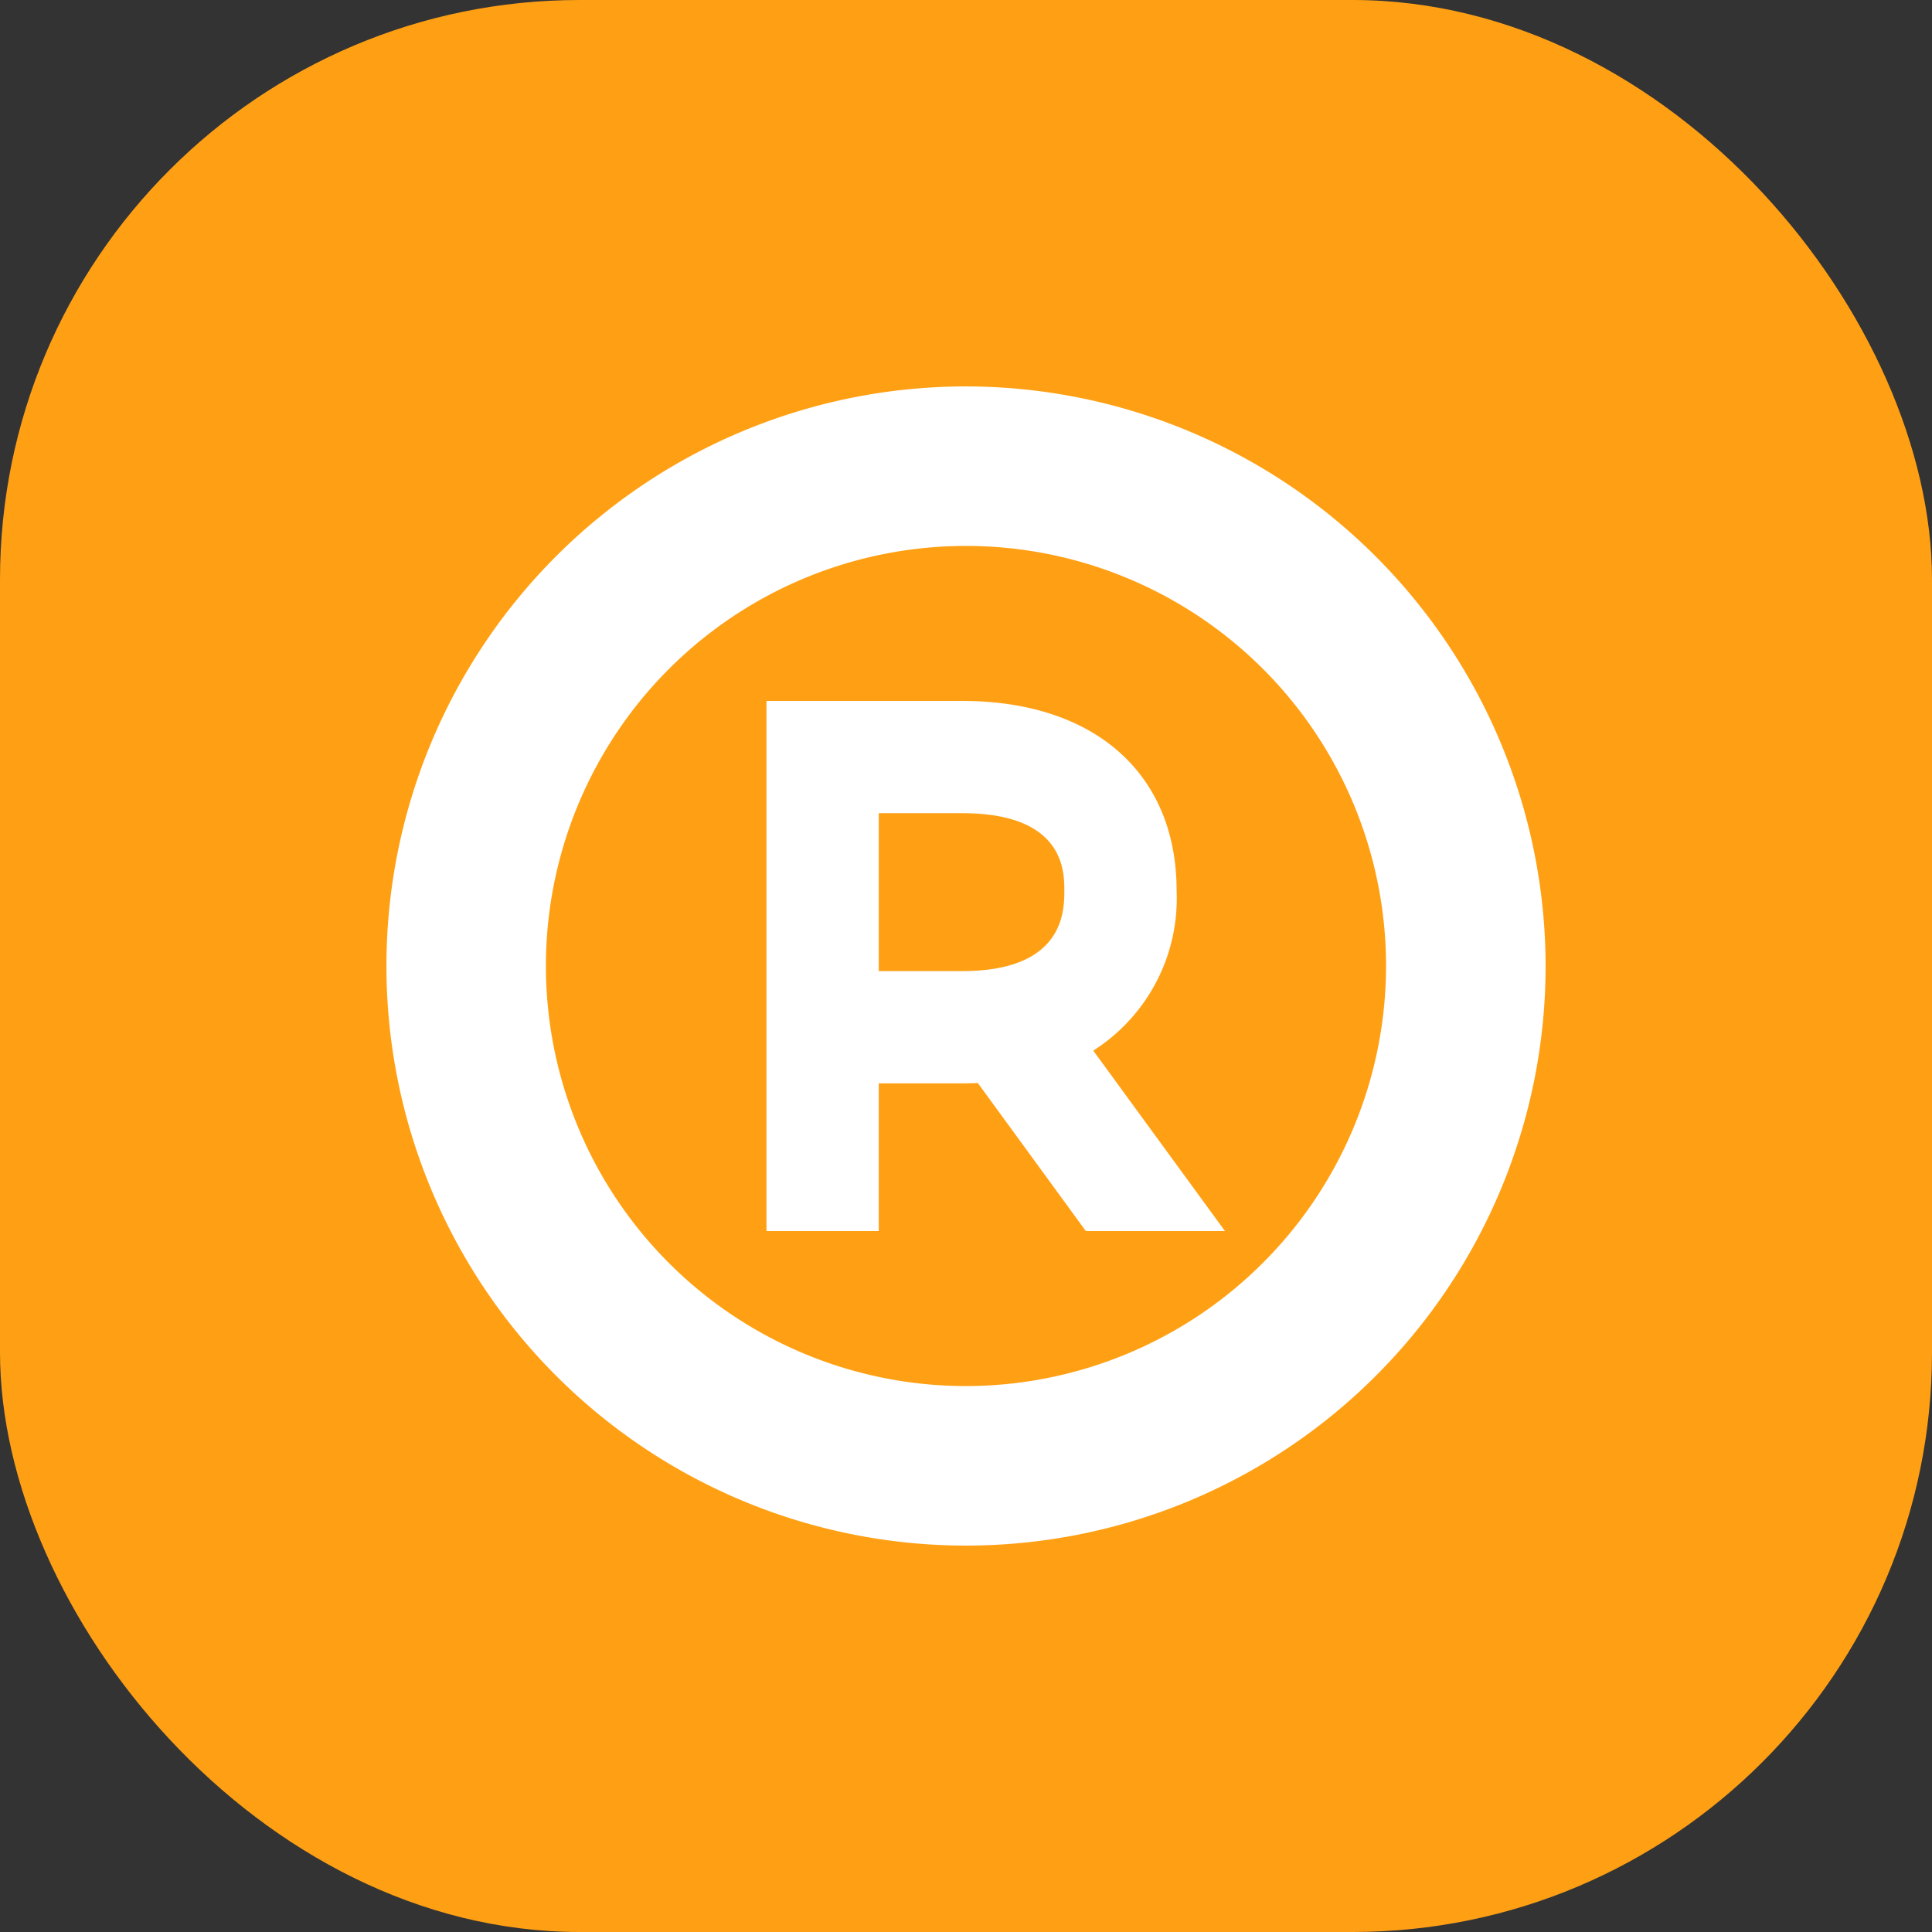
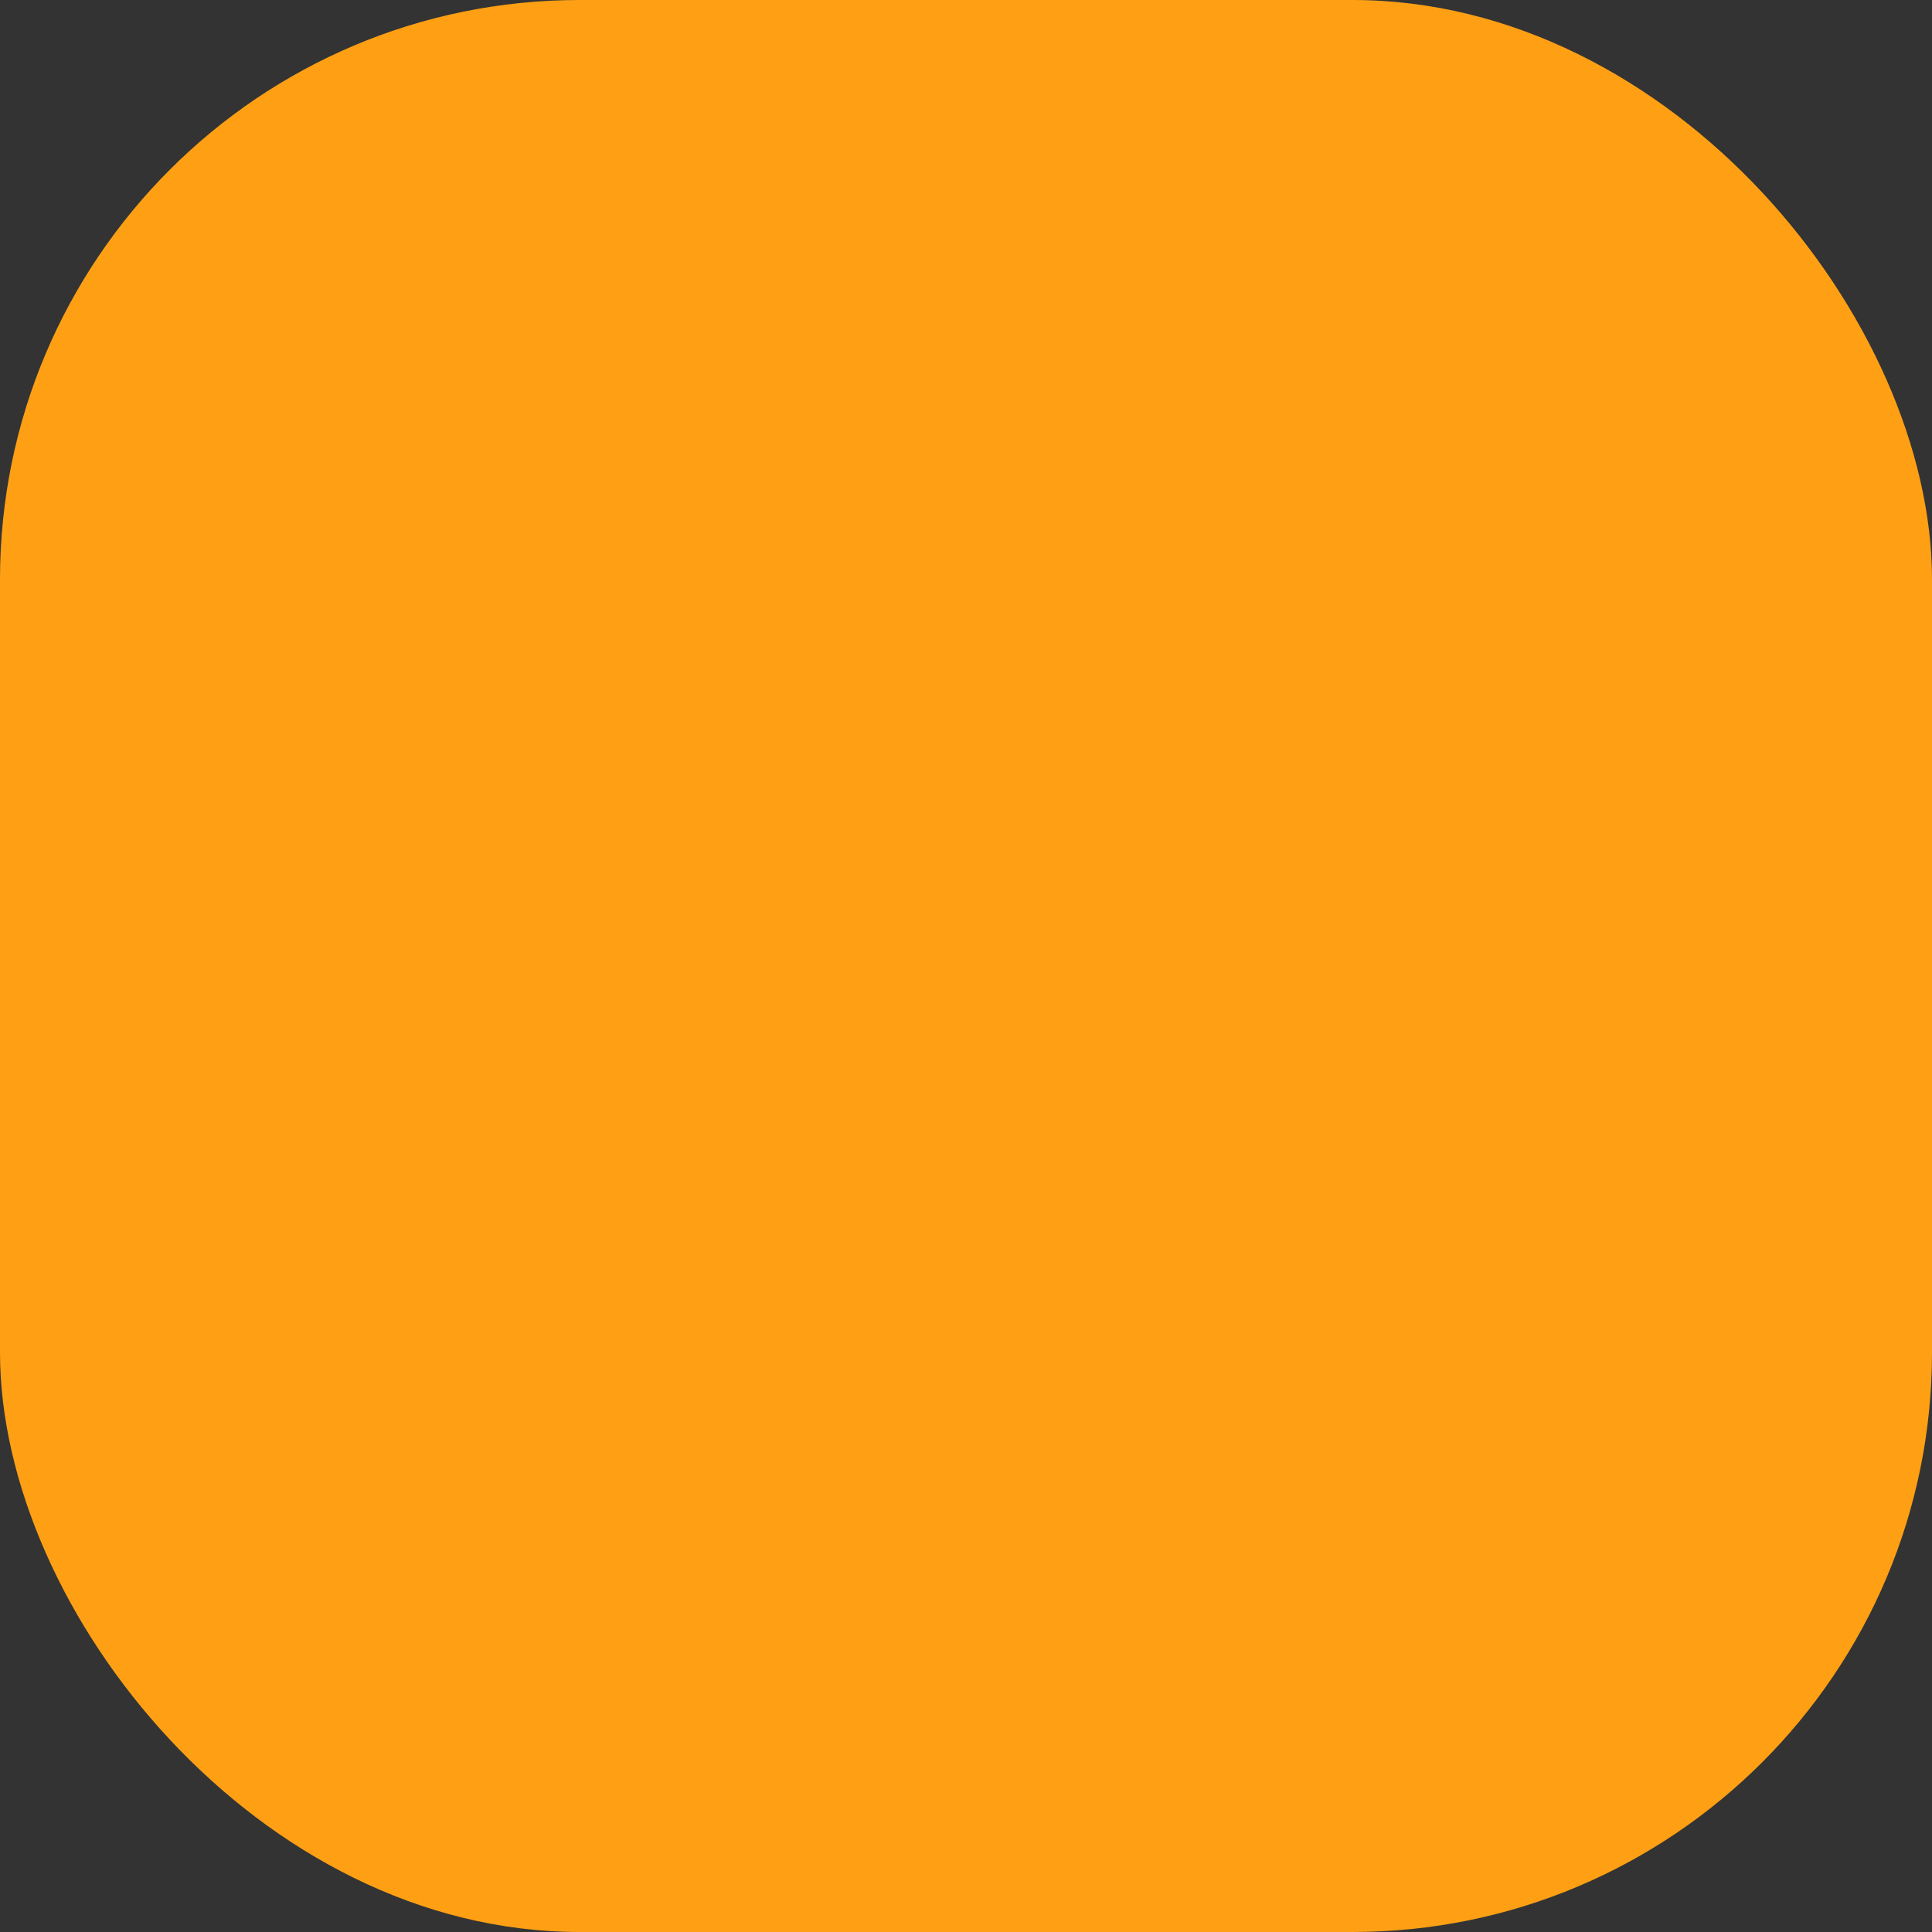
<svg xmlns="http://www.w3.org/2000/svg" viewBox="0 0 100 100">
  <rect x="0" y="0" width="100" height="100" fill="#333333" stroke="none" />
  <defs>
    <style>.cls-1{fill:#ffa014;}.cls-2{fill:#fff;}</style>
  </defs>
  <title>资源 4</title>
  <g id="图层_2" data-name="图层 2">
    <g id="图层_1-2" data-name="图层 1">
      <rect class="cls-1" width="100" height="100" rx="30" ry="30" />
-       <path class="cls-2" d="M50,20.001a29.999,29.999,0,1,0,30,30,30.034,30.034,0,0,0-30-30ZM50,71.743A21.743,21.743,0,1,1,71.742,50.001,21.767,21.767,0,0,1,50,71.743Zm10.901-25.645c0-6.056-4.25-9.817-11.093-9.817H39.673v27.44h5.811v-7.646H49.81c.254,0,.524-.006.801-.02l5.593,7.666H63.405l-6.818-9.341a9.339,9.339,0,0,0,4.314-8.281ZM49.808,50.264H45.484V42.091H49.81c5.28,0,5.28,3.016,5.28,4.007,0,1.03,0,4.166-5.282,4.166Zm0,0" />
    </g>
  </g>
</svg>